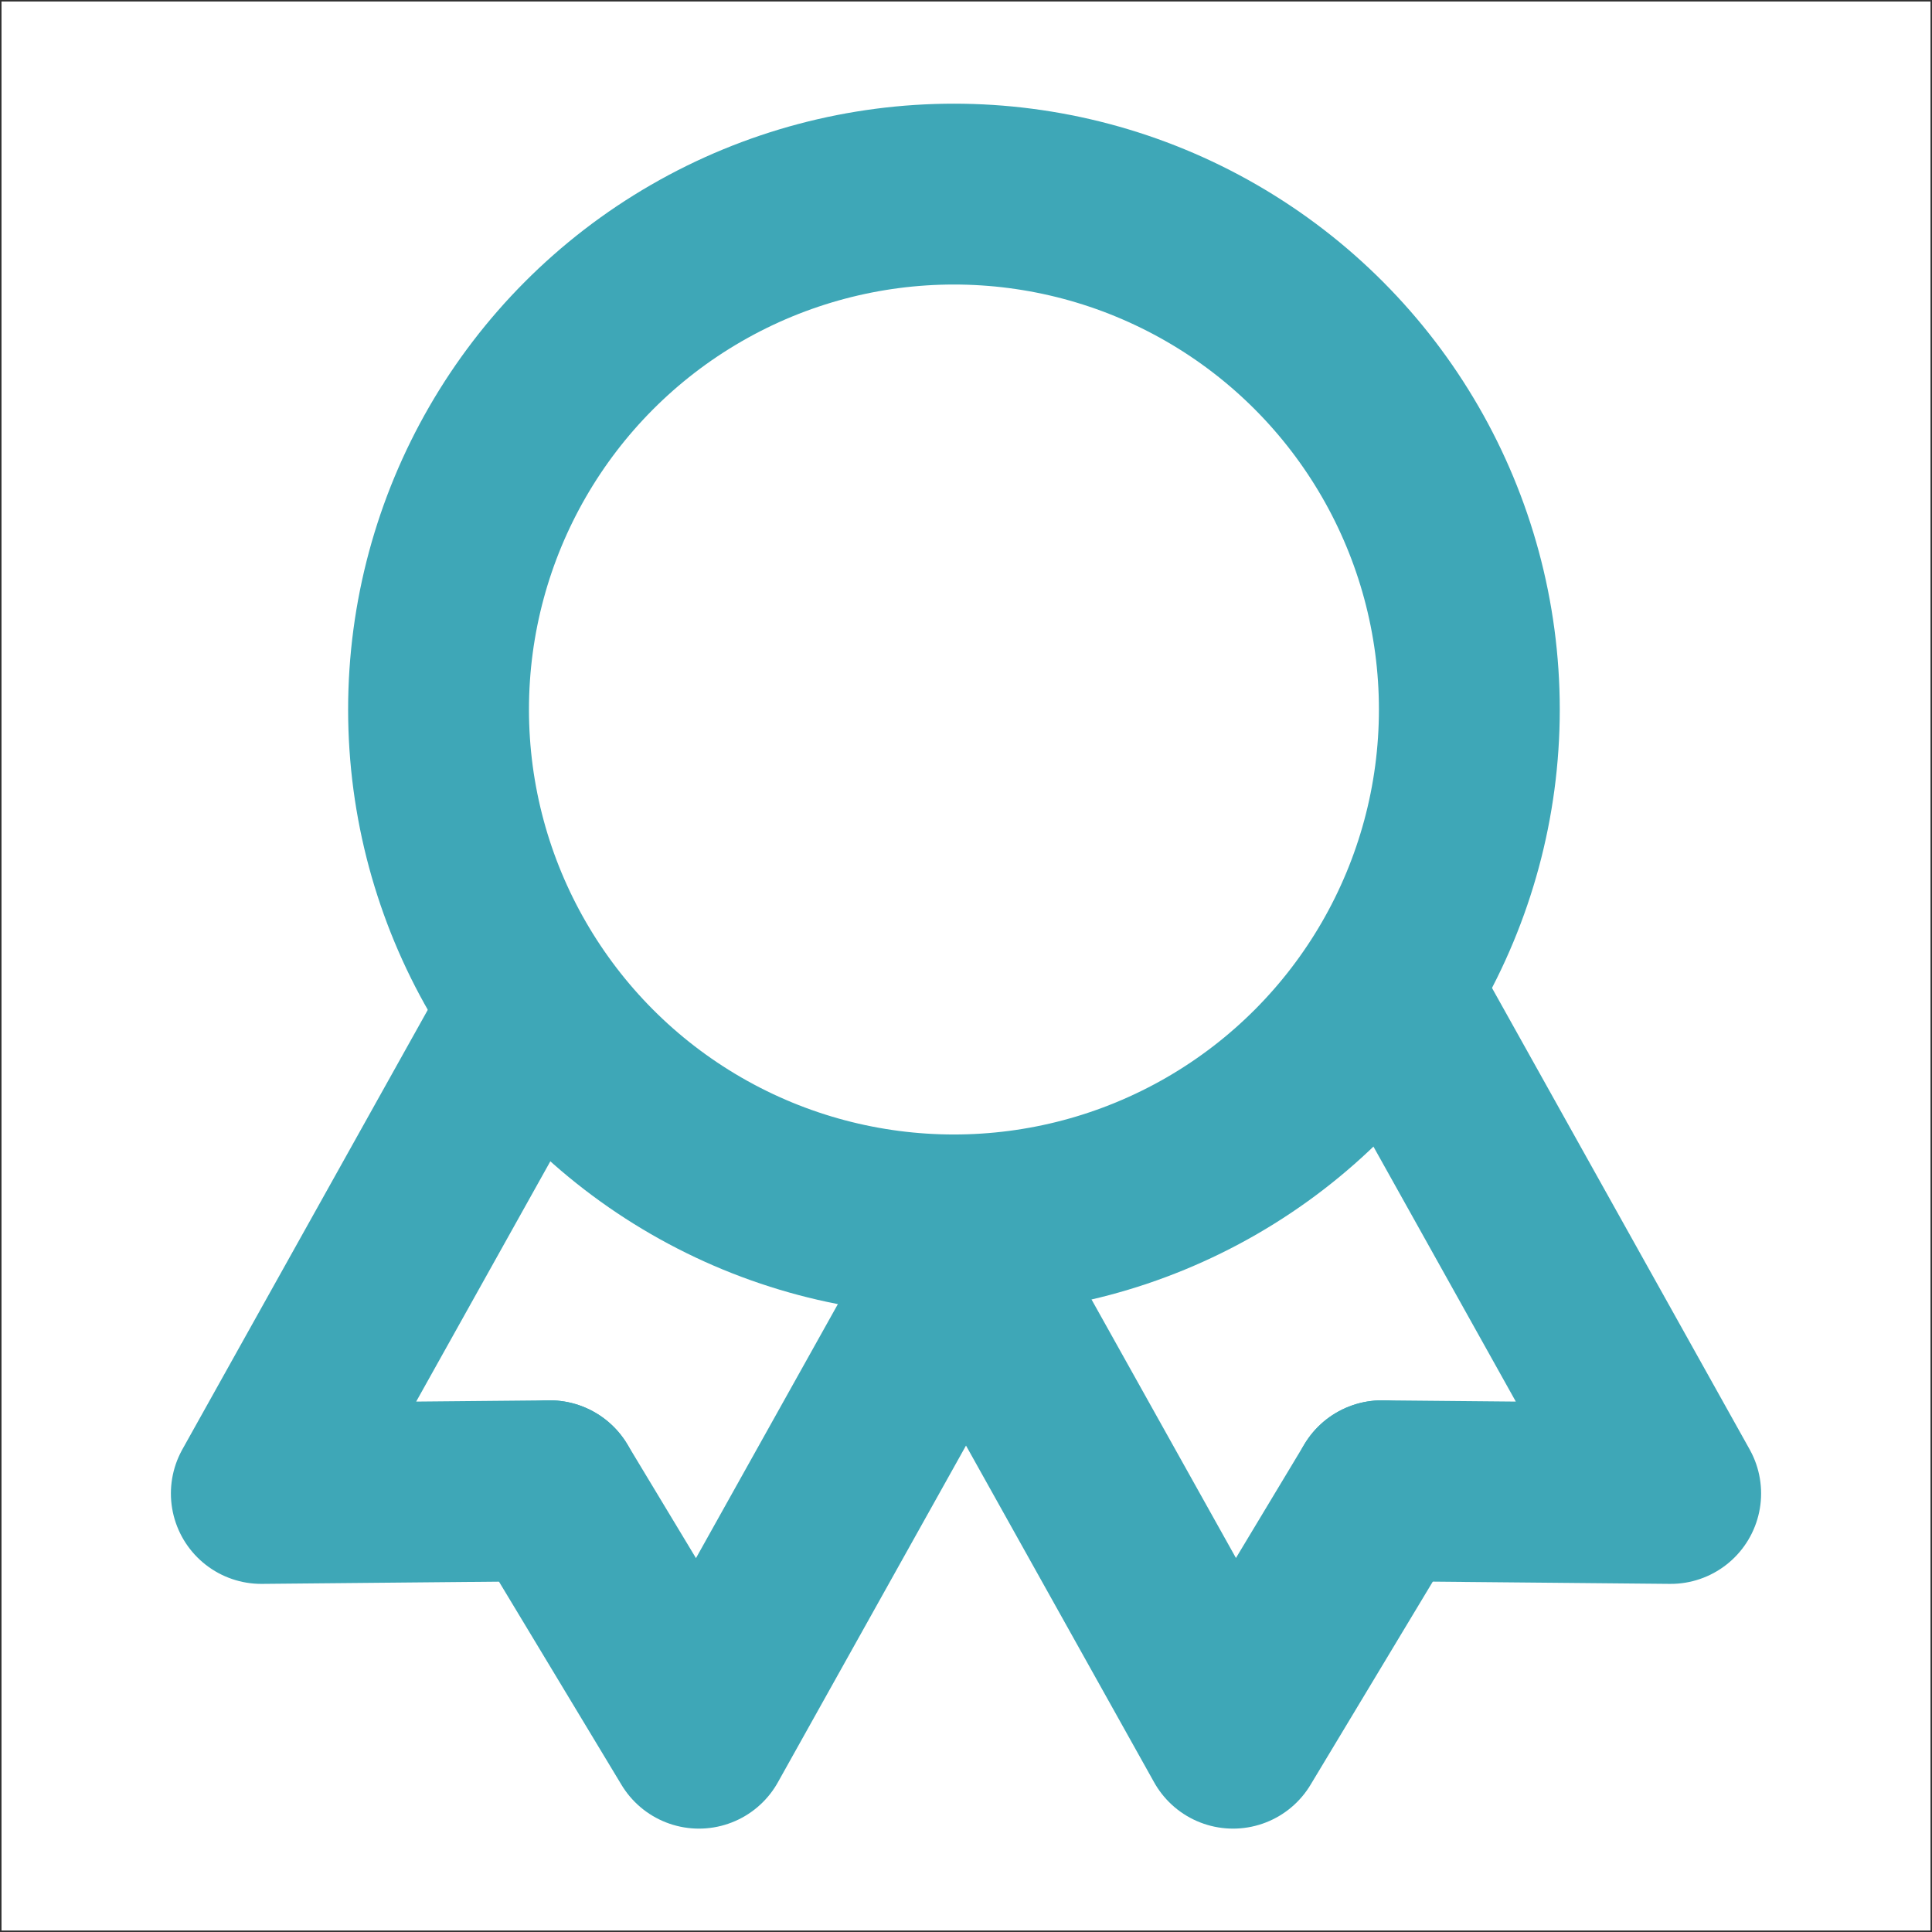
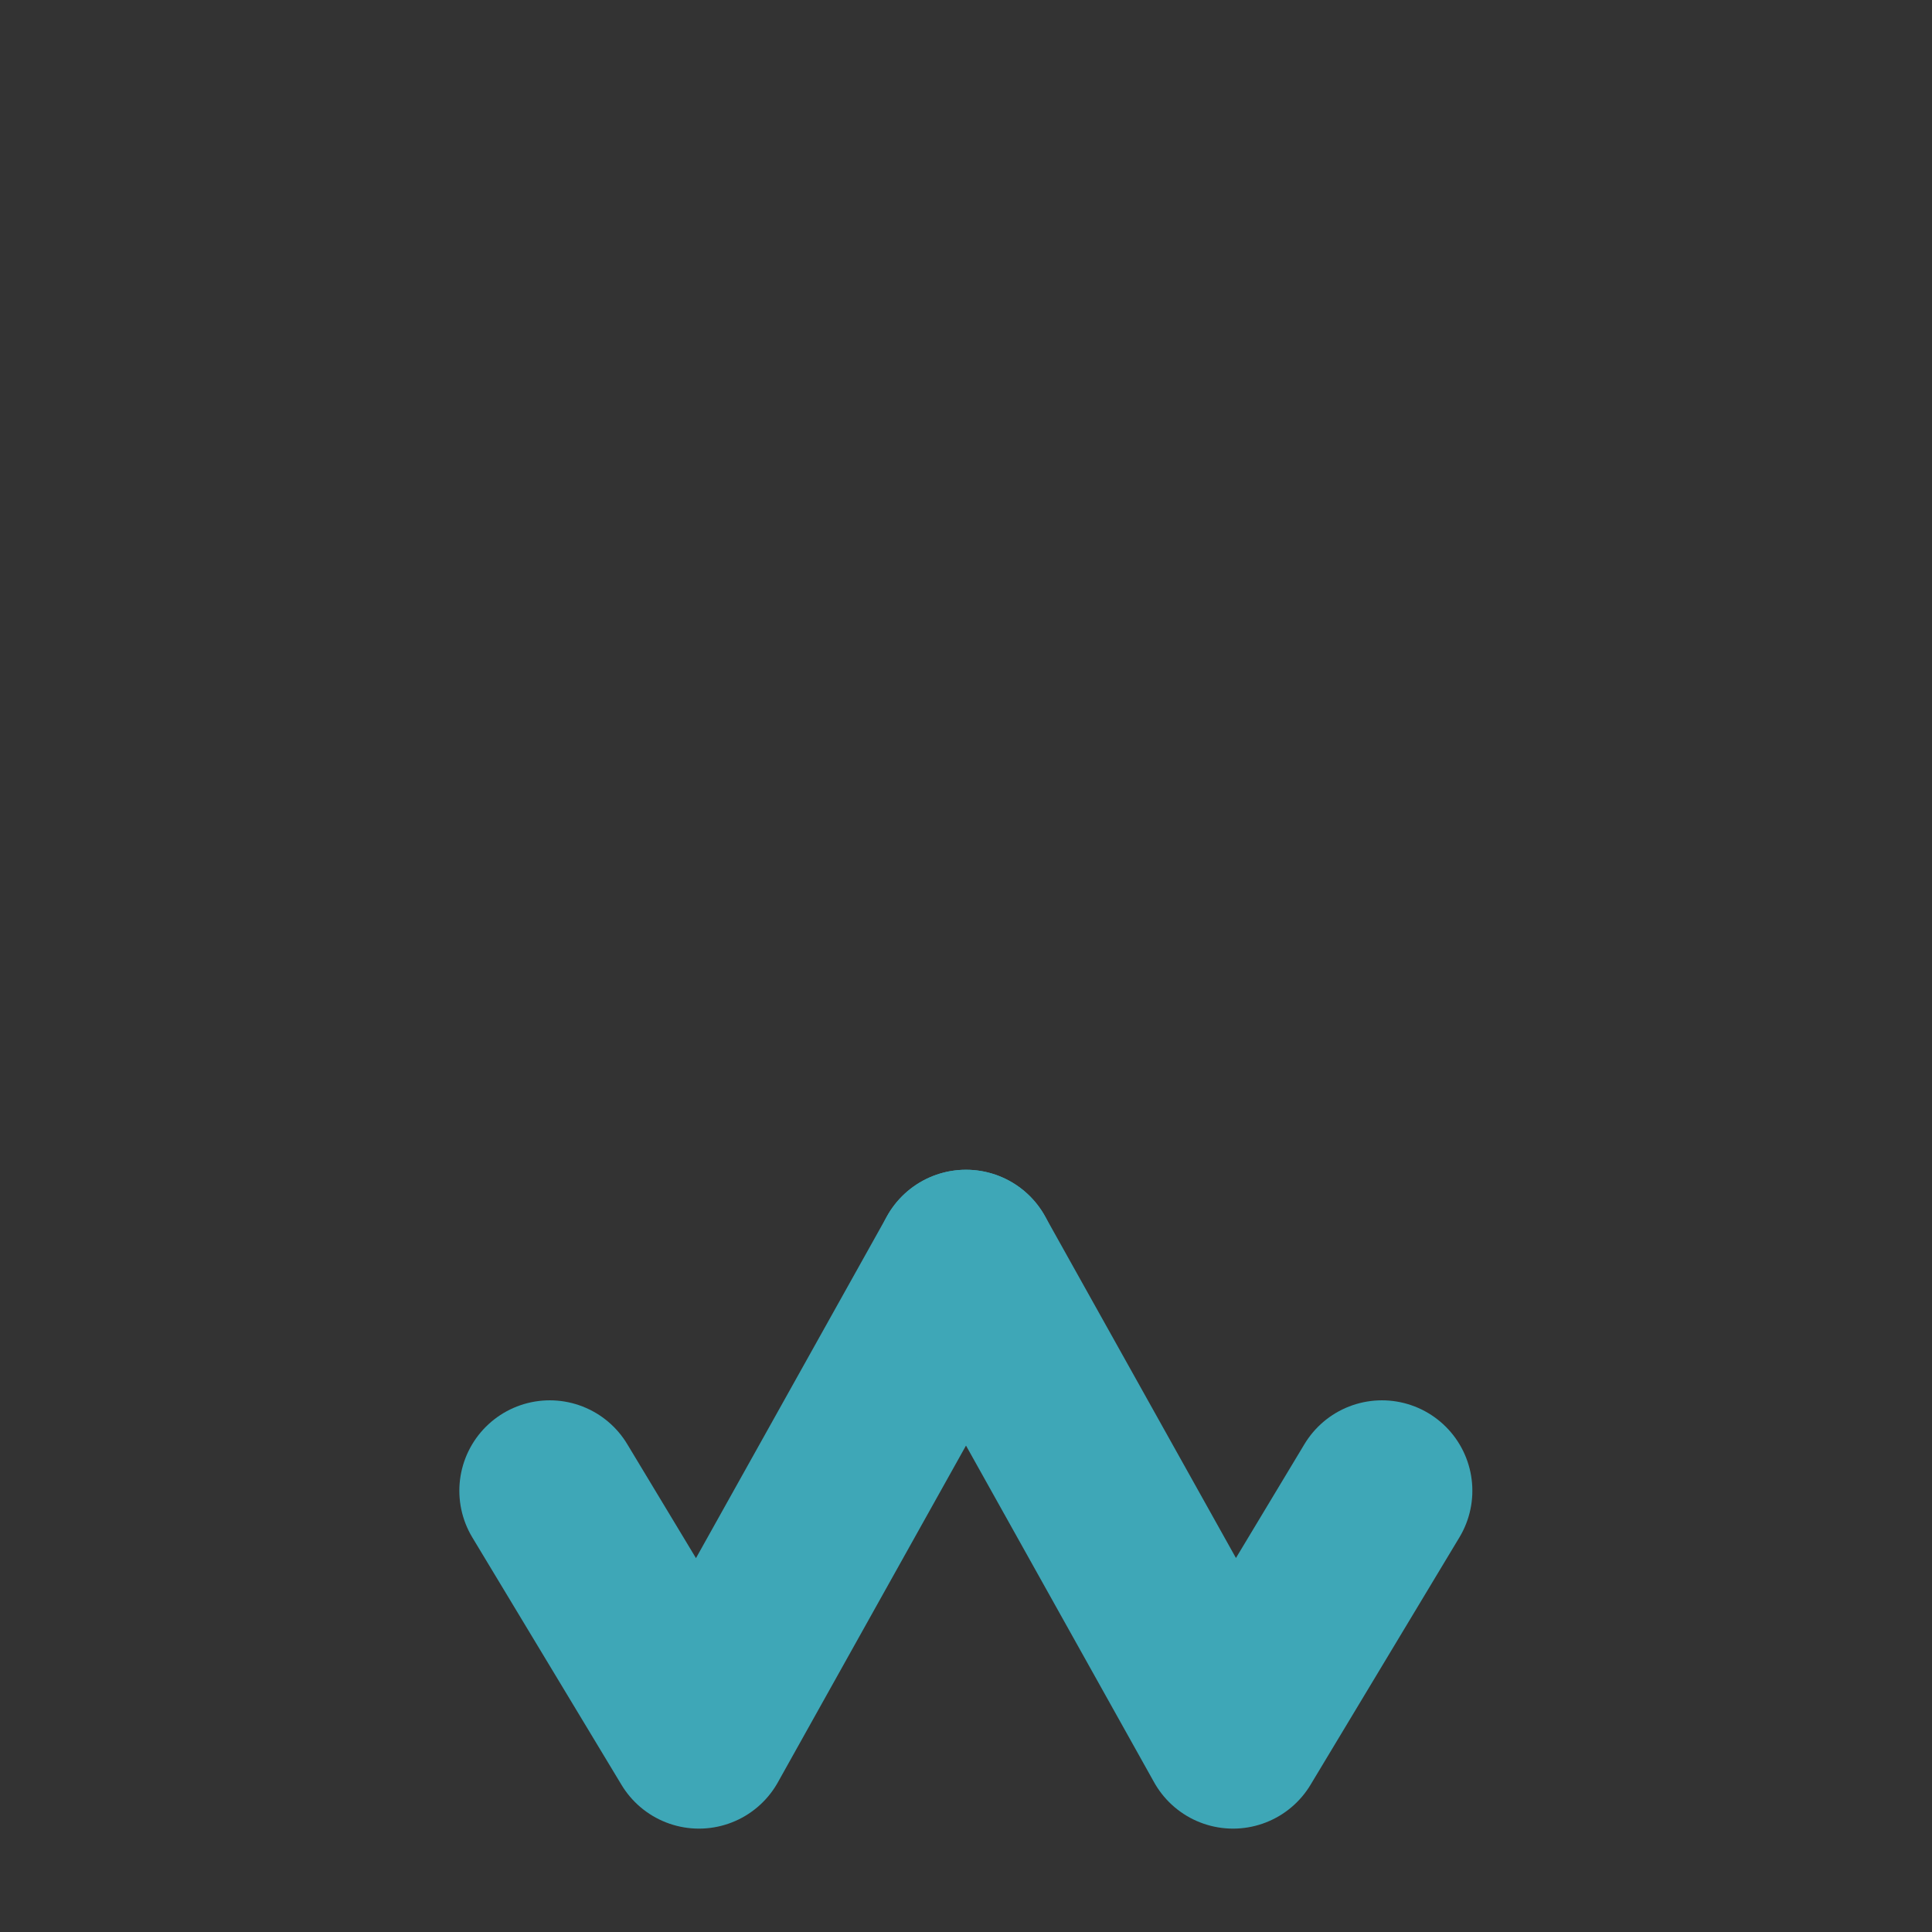
<svg xmlns="http://www.w3.org/2000/svg" version="1.1" id="Layer_1" x="0px" y="0px" viewBox="0 0 641 641" style="enable-background:new 0 0 641 641;" xml:space="preserve">
  <rect x="0" y="0" width="641" height="641" fill="#333333" stroke="none" />
  <style type="text/css">
	.st0{fill:#FFFFFF;}
	.st1{fill:none;stroke:#3EA7B7;stroke-width:60;stroke-linecap:round;stroke-linejoin:round;}
</style>
  <g id="a_x60_">
-     <rect x="0.5" y="0.5" class="st0" width="640" height="640" />
    <g>
-       <circle class="st1" cx="316.5" cy="235.4" r="171" />
      <g>
-         <polyline class="st1" points="175.2,337 86.7,495.5 182.4,494.6    " />
        <polyline class="st1" points="320.5,418.1 231.9,576.7 182.4,494.6    " />
      </g>
      <g>
-         <polyline class="st1" points="465.8,337 554.3,495.5 458.5,494.6    " />
        <polyline class="st1" points="320.5,418.1 409.1,576.7 458.5,494.6    " />
      </g>
    </g>
  </g>
</svg>